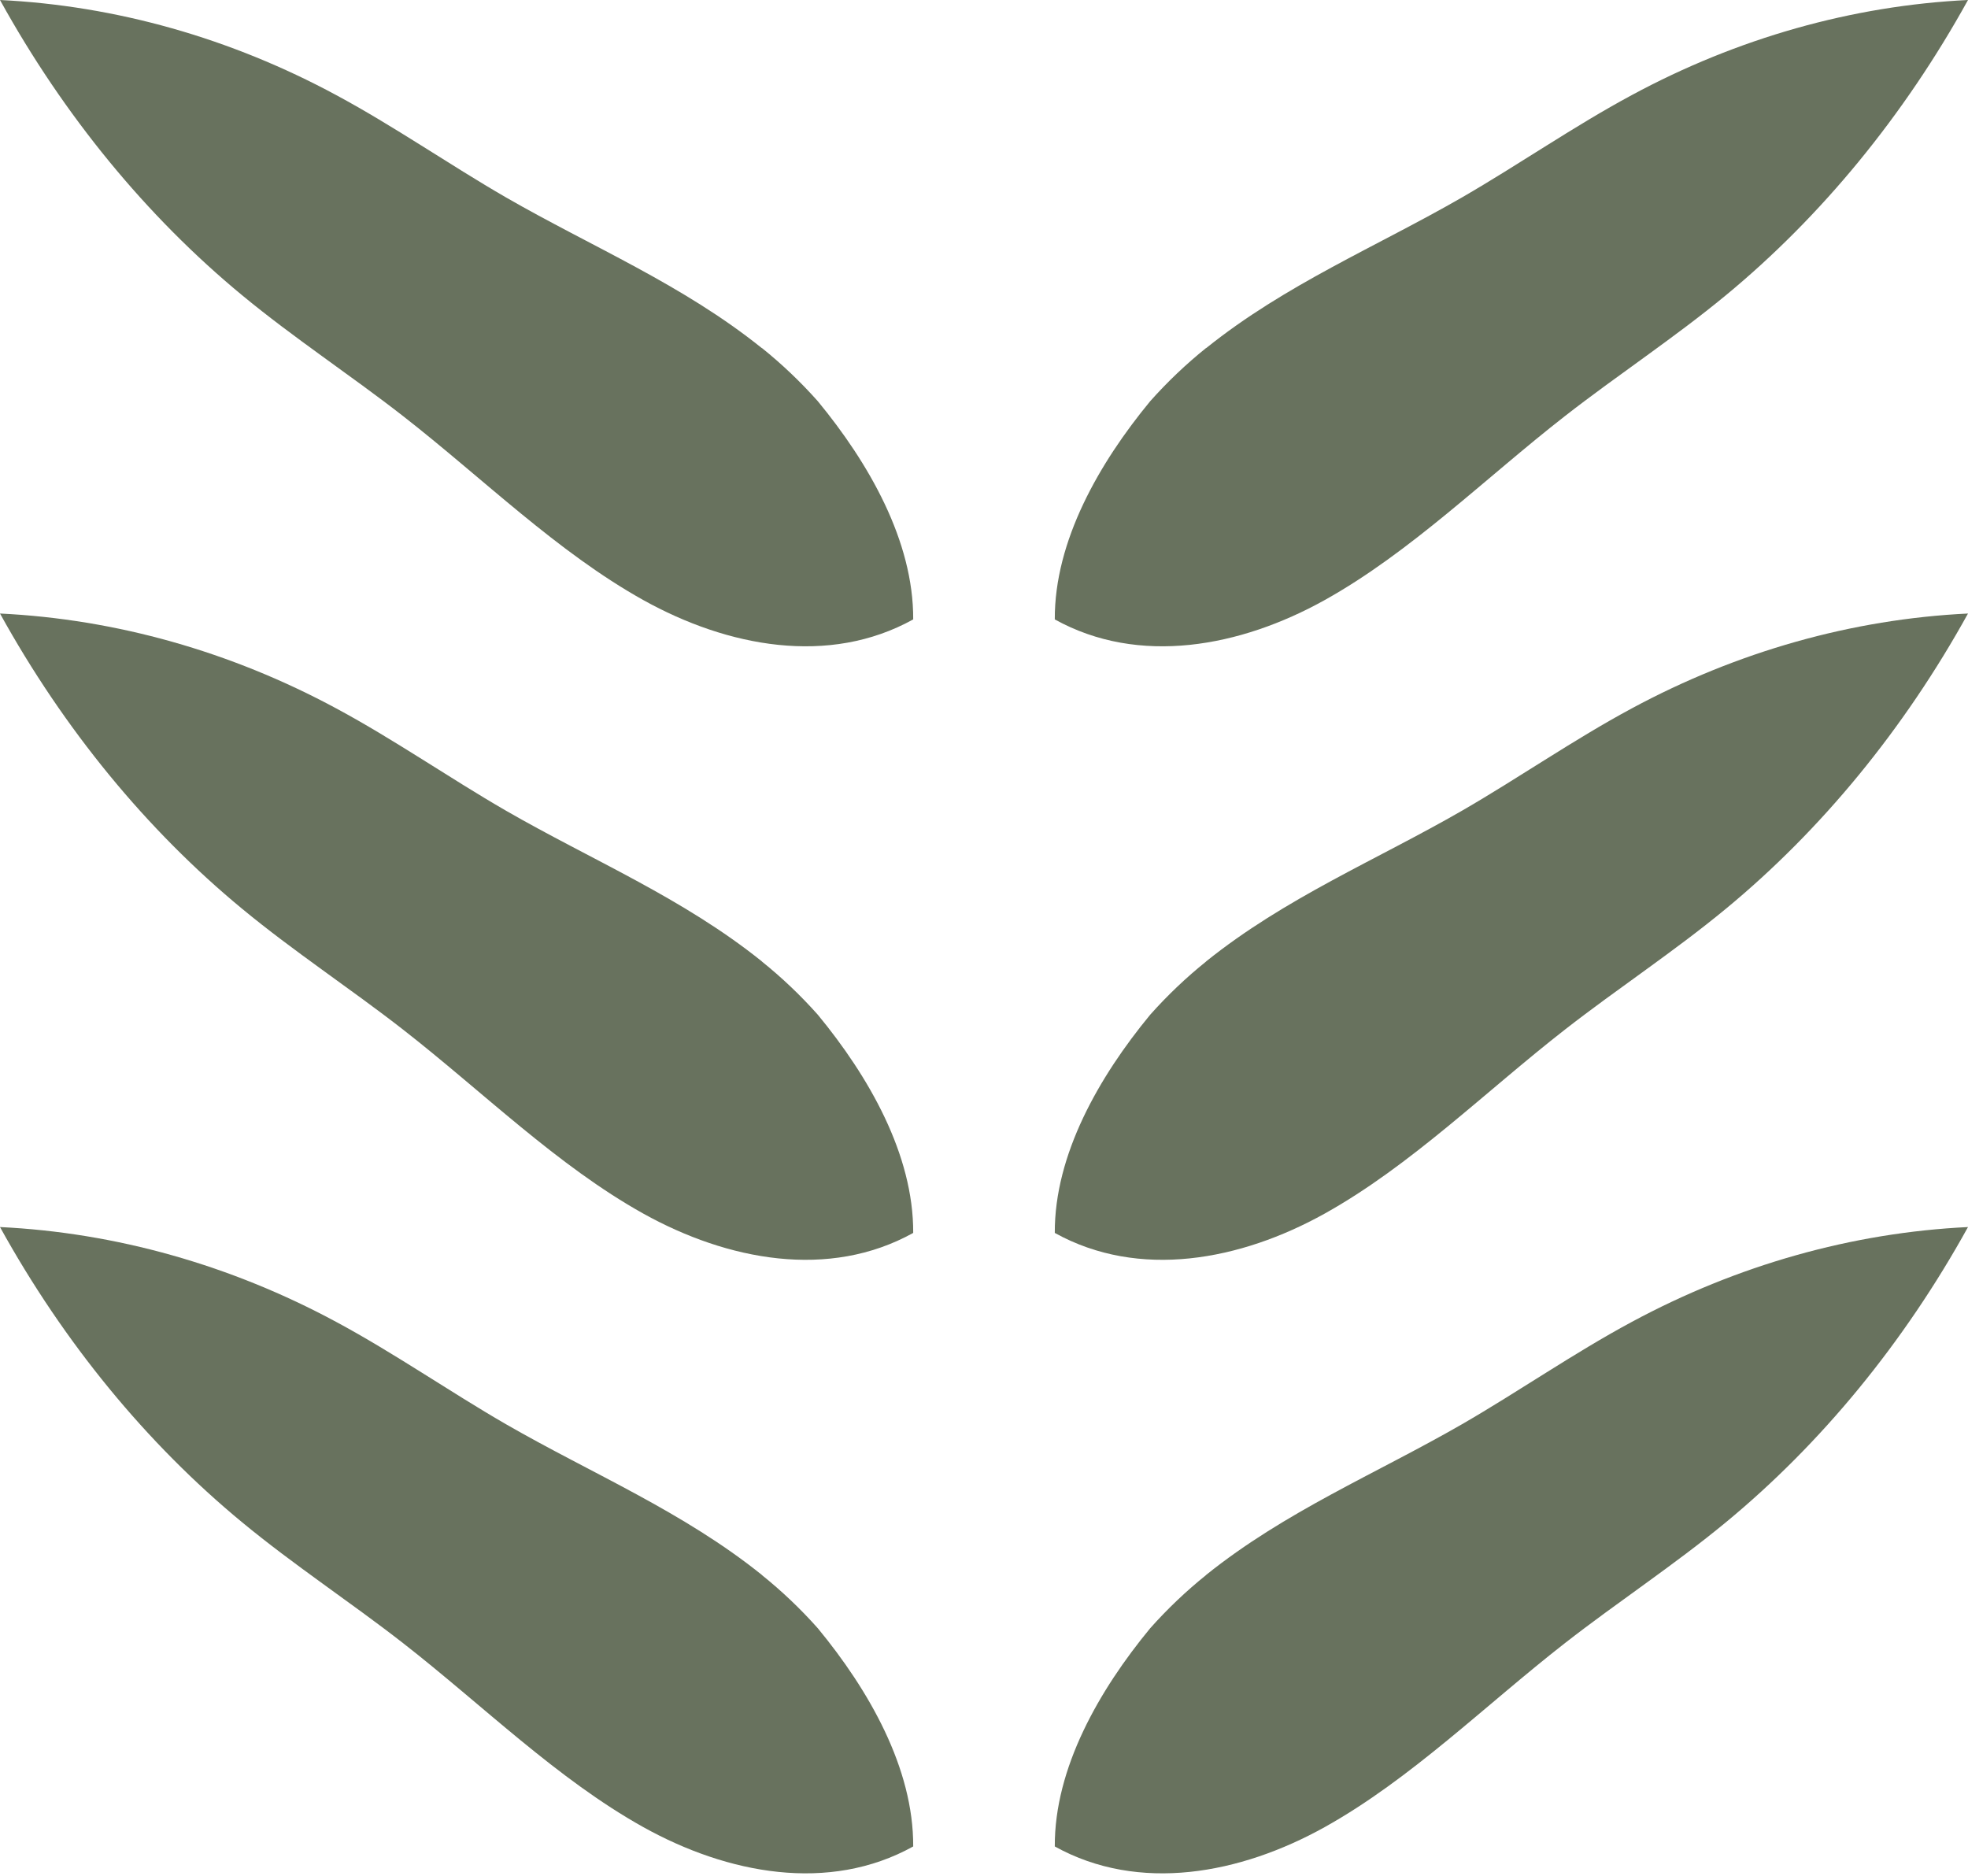
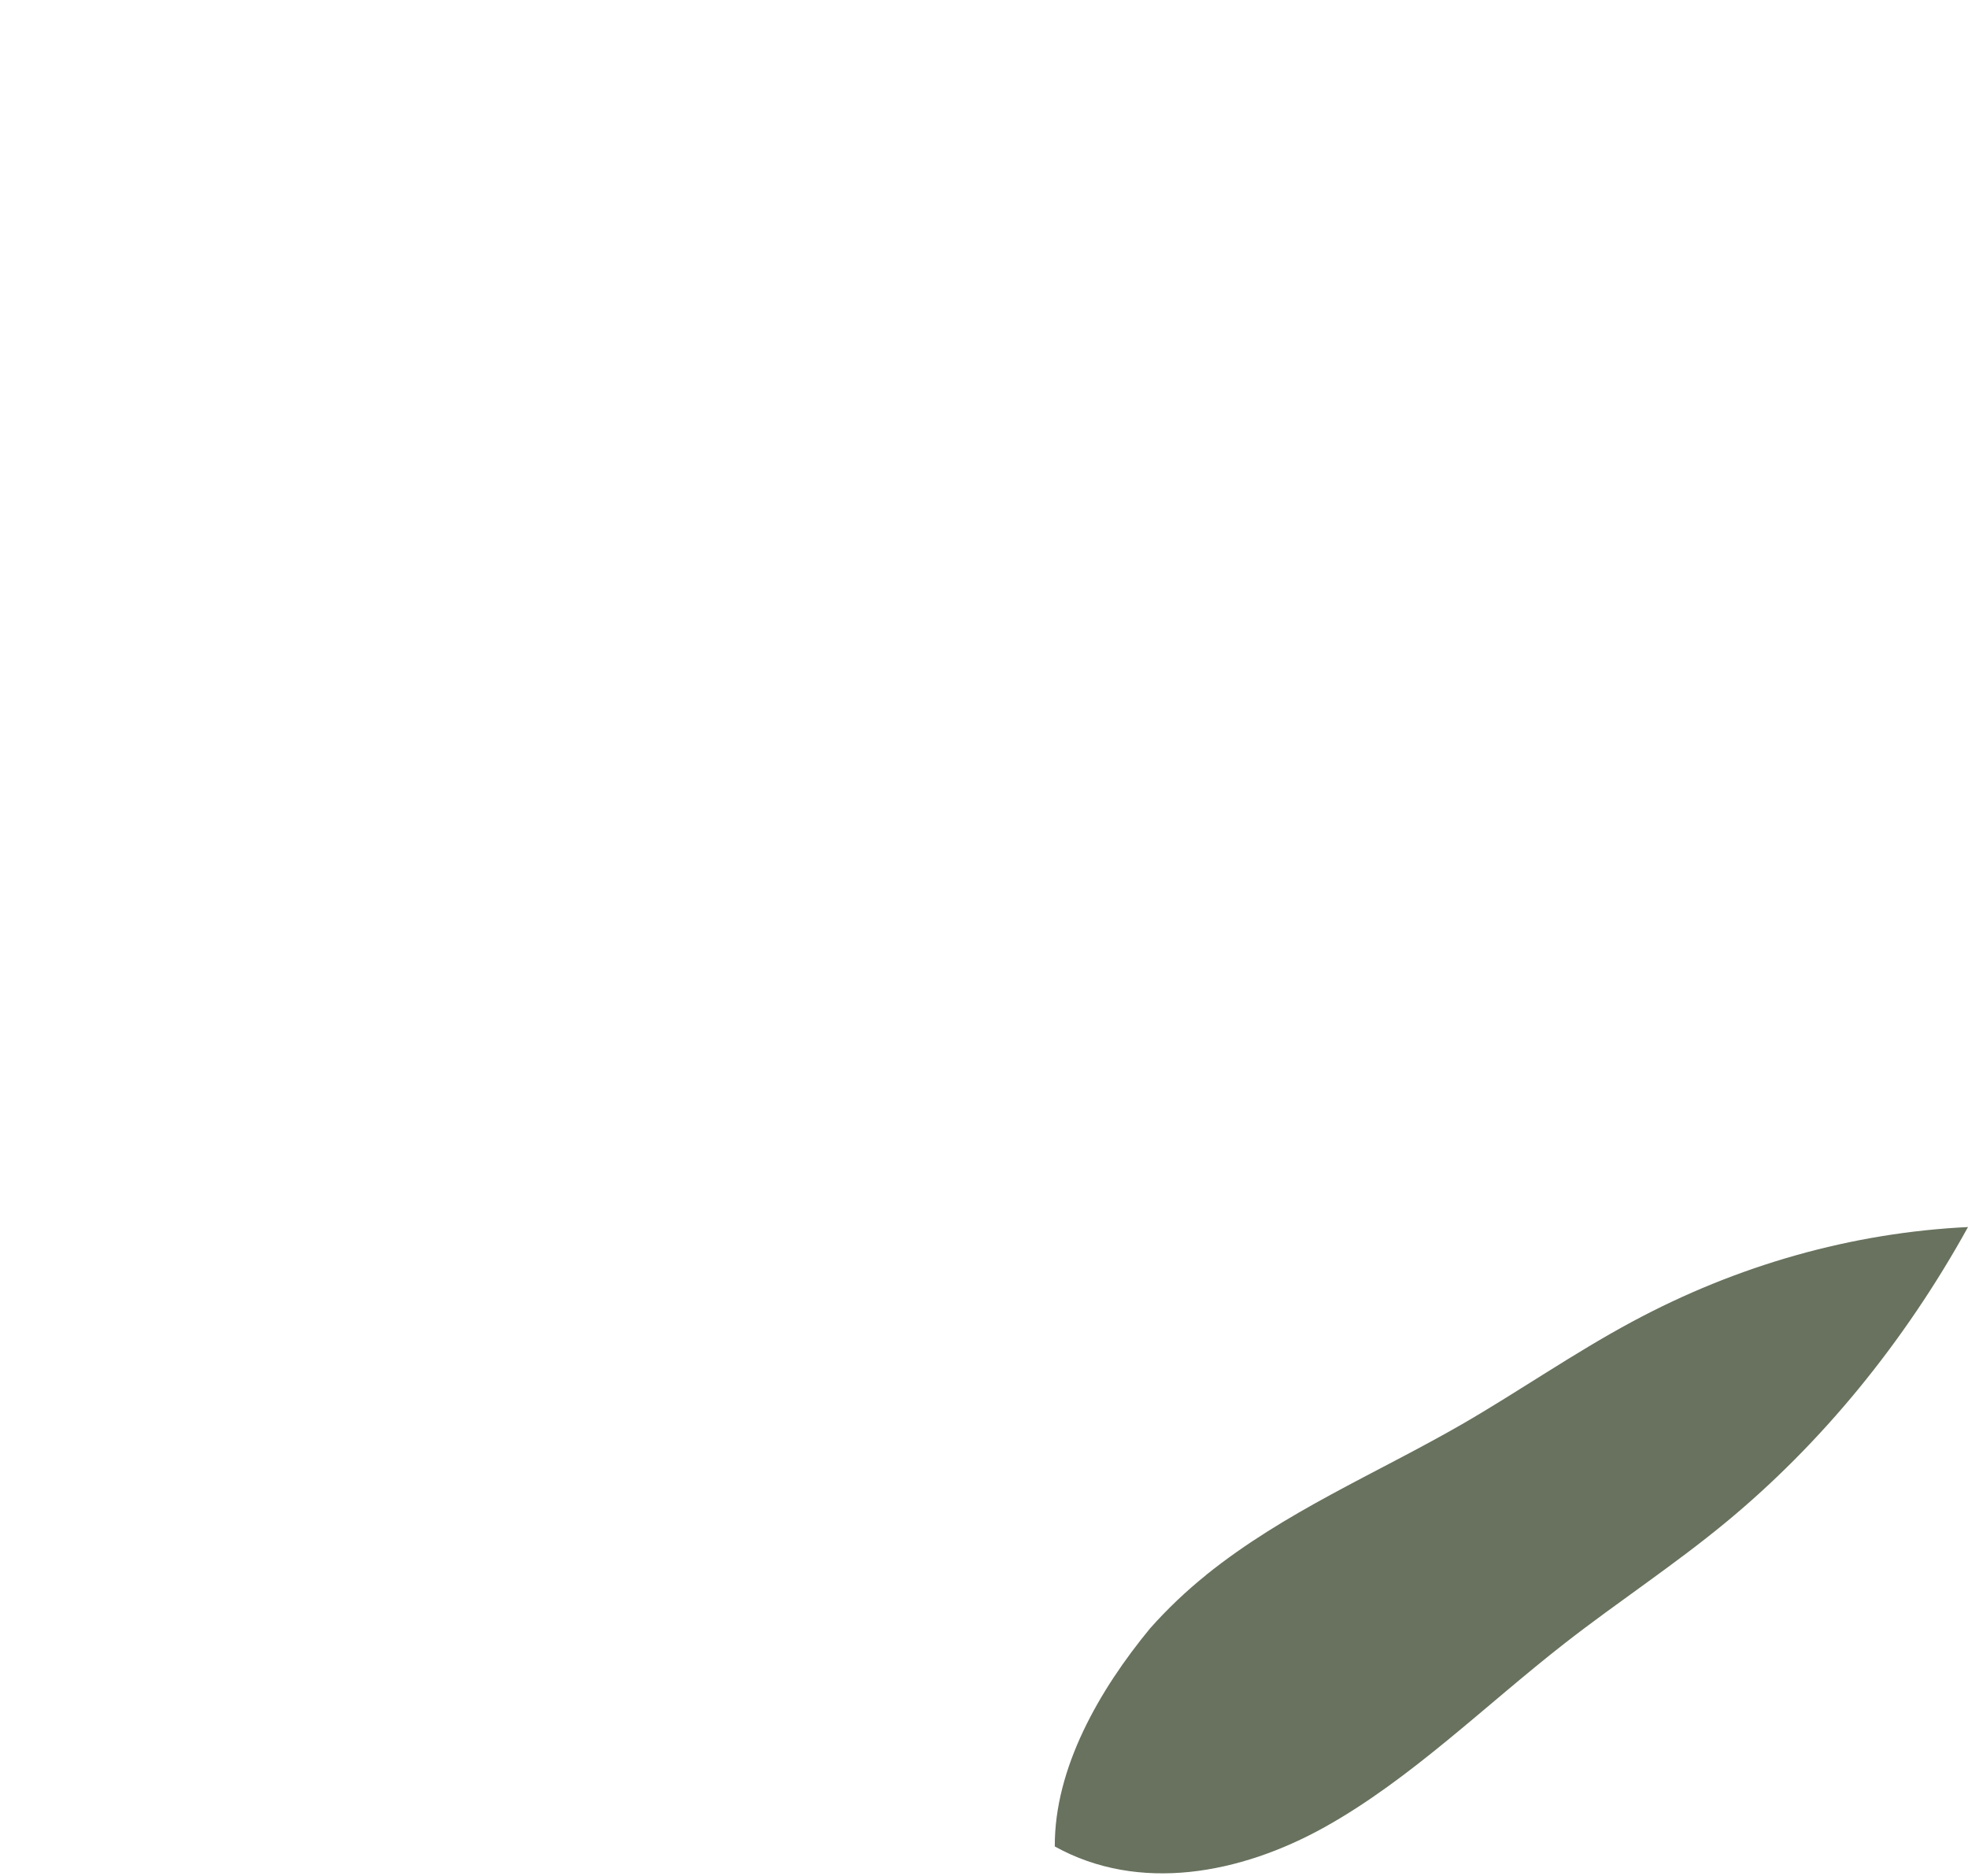
<svg xmlns="http://www.w3.org/2000/svg" fill="none" viewBox="0 0 278 265" height="265" width="278">
-   <path fill="#68725E" d="M107.62 49.174C96.45 40.195 83.585 34.856 71.476 27.885C63.422 23.23 55.662 17.825 47.497 13.435C32.586 5.383 16.348 0.794 0 0C9.031 16.347 20.717 30.576 34.19 41.695C41.562 47.784 49.432 52.924 56.934 58.77C68.195 67.55 78.683 77.963 90.866 84.758C102.791 91.398 117.112 94.089 129 87.493C129.055 76.419 122.715 65.388 115.526 56.674C113.075 53.917 110.421 51.402 107.62 49.151V49.174Z" />
-   <path fill="#68725E" d="M107.638 135.813C96.469 126.834 83.604 121.495 71.494 114.524C63.44 109.869 55.681 104.464 47.516 100.074C32.586 92.022 16.367 87.455 0 86.661C9.031 103.008 20.717 117.237 34.19 128.356C41.562 134.445 49.432 139.585 56.934 145.431C68.195 154.211 78.683 164.624 90.866 171.419C102.791 178.059 117.112 180.751 129 174.154C129.055 163.08 122.715 152.049 115.526 143.335C113.075 140.578 110.421 138.063 107.62 135.813H107.638Z" />
-   <path fill="#68725E" d="M107.638 222.475C96.469 213.496 83.604 208.157 71.494 201.186C63.44 196.531 55.681 191.126 47.516 186.736C32.586 178.684 16.367 174.117 0 173.323C9.031 189.67 20.717 203.9 34.19 215.018C41.562 221.107 49.432 226.247 56.934 232.093C68.195 240.873 78.683 251.286 90.866 258.081C102.791 264.721 117.112 267.413 129 260.816C129.055 249.742 122.715 238.712 115.526 229.997C113.075 227.24 110.421 224.725 107.62 222.475H107.638Z" />
-   <path fill="#68725E" d="M170.38 49.174C181.55 40.195 194.415 34.856 206.524 27.885C214.578 23.23 222.338 17.825 230.503 13.435C245.414 5.383 261.652 0.794 278 0C268.969 16.347 257.283 30.576 243.81 41.695C236.438 47.784 228.568 52.924 221.066 58.77C209.805 67.55 199.317 77.963 187.134 84.758C175.209 91.398 160.888 94.089 149 87.493C148.945 76.419 155.285 65.388 162.474 56.674C164.925 53.917 167.579 51.402 170.38 49.151V49.174Z" />
-   <path fill="#68725E" d="M170.362 135.813C181.531 126.834 194.396 121.495 206.506 114.524C214.56 109.869 222.319 104.464 230.484 100.074C245.414 92.022 261.633 87.455 278 86.661C268.969 103.008 257.283 117.237 243.81 128.356C236.438 134.445 228.568 139.585 221.066 145.431C209.805 154.211 199.317 164.624 187.134 171.419C175.209 178.059 160.888 180.751 149 174.154C148.945 163.08 155.285 152.049 162.474 143.335C164.925 140.578 167.579 138.063 170.38 135.813H170.362Z" />
  <path fill="#68725E" d="M170.362 222.475C181.531 213.496 194.396 208.157 206.506 201.186C214.56 196.531 222.319 191.126 230.484 186.736C245.414 178.684 261.633 174.117 278 173.323C268.969 189.67 257.283 203.9 243.81 215.018C236.438 221.107 228.568 226.247 221.066 232.093C209.805 240.873 199.317 251.286 187.134 258.081C175.209 264.721 160.888 267.413 149 260.816C148.945 249.742 155.285 238.712 162.474 229.997C164.925 227.24 167.579 224.725 170.38 222.475H170.362Z" />
</svg>